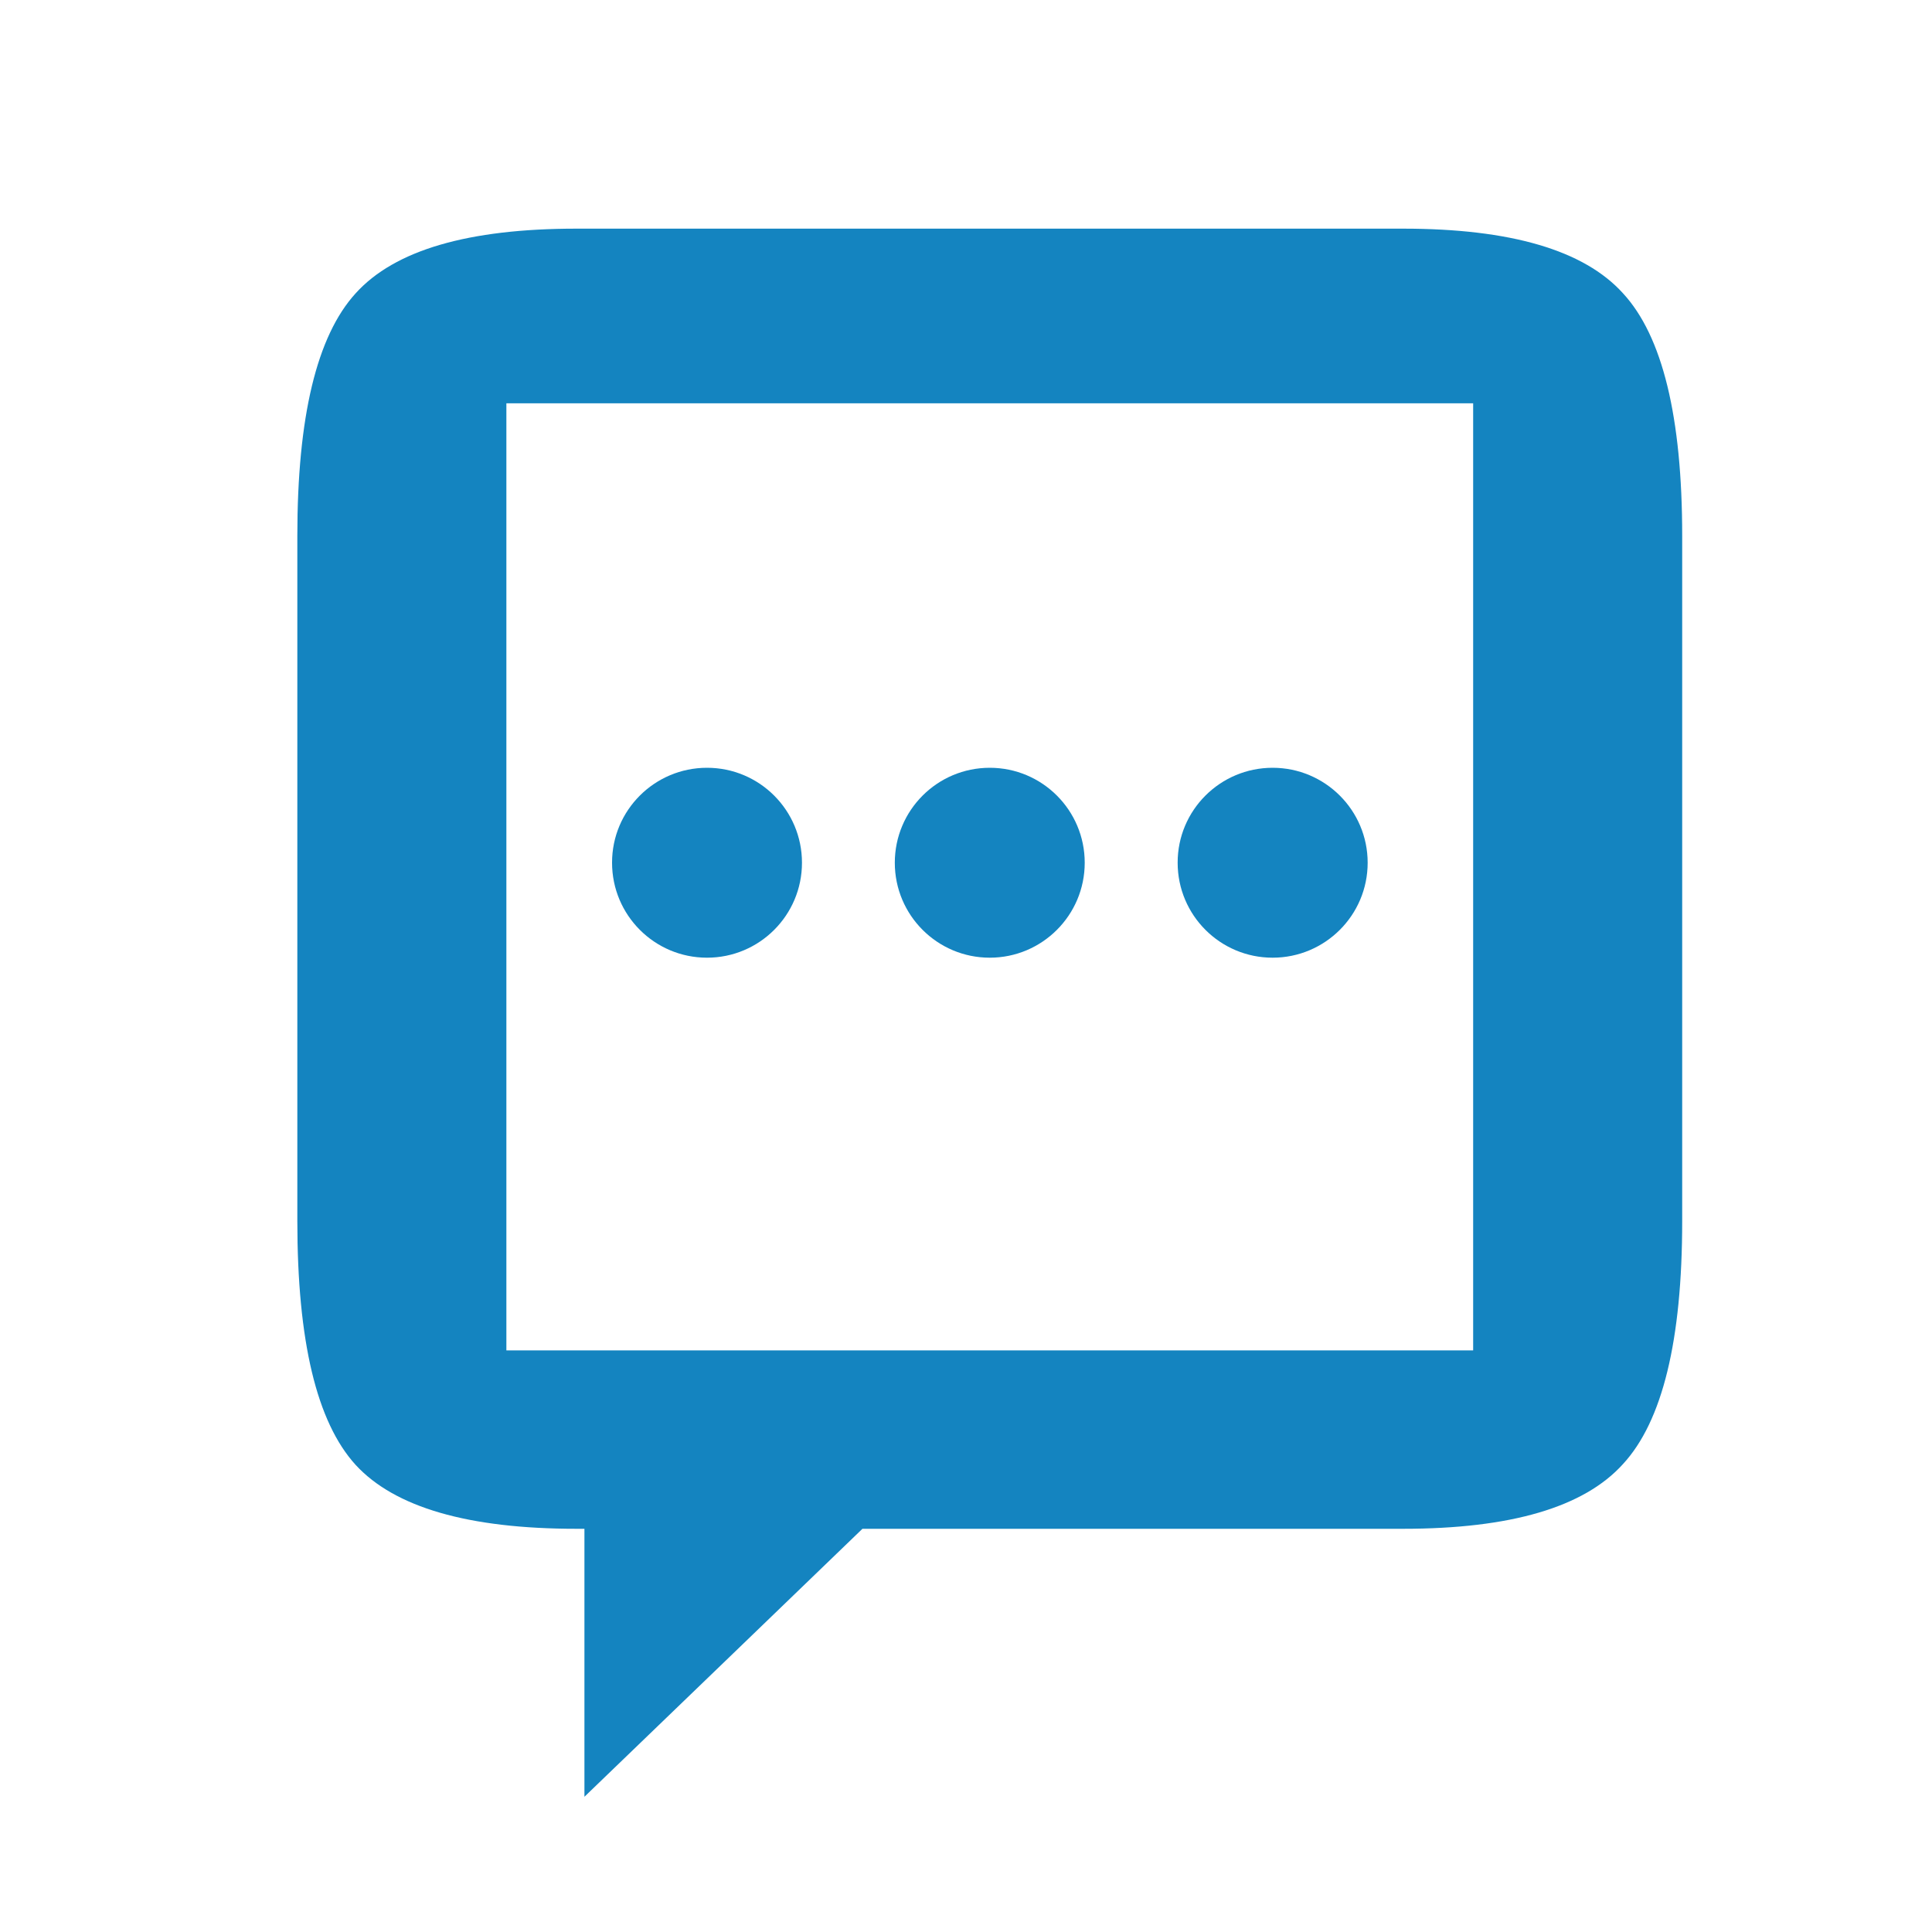
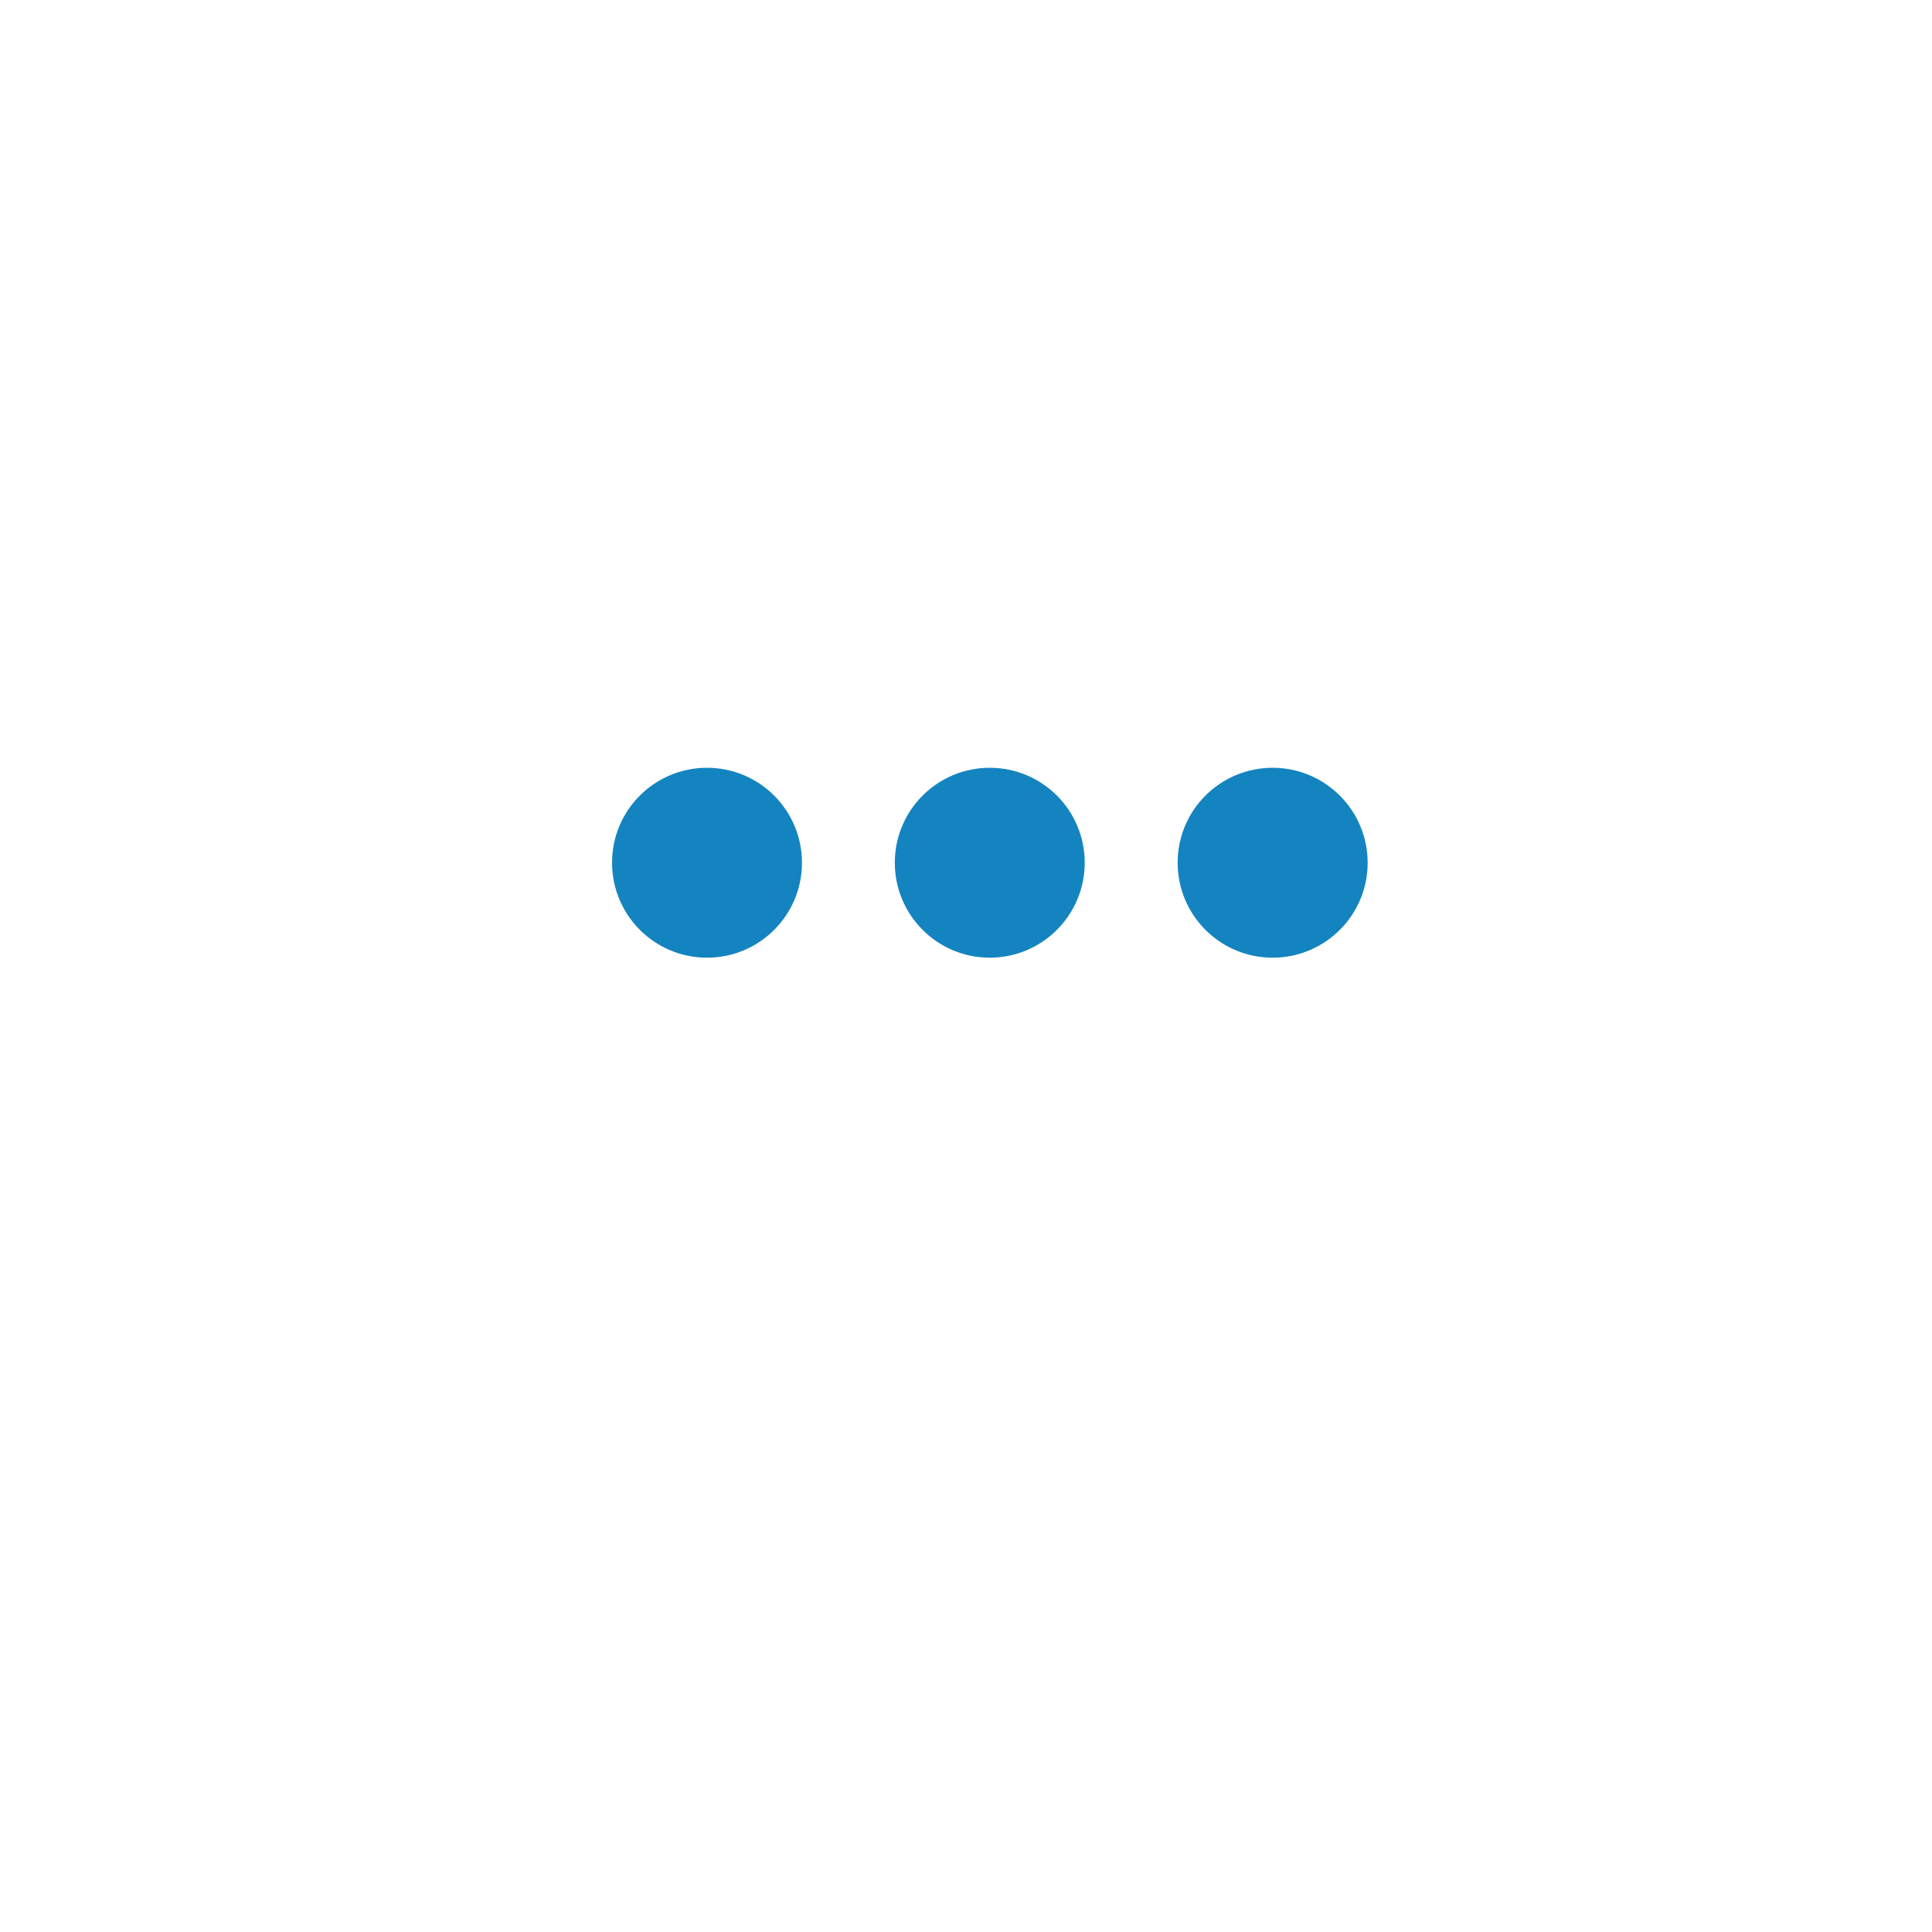
<svg xmlns="http://www.w3.org/2000/svg" id="Layer_1" x="0" y="0" style="enable-background:new 0 0 200 200" version="1.1" viewBox="0 0 200 200" xml:space="preserve">
  <style>.st1{fill-rule:evenodd;clip-rule:evenodd;fill:#1484c0}</style>
-   <path d="M30.78 55.48c0-12.3 2-20.69 6.04-25.12 4.04-4.47 11.65-6.69 22.86-6.69h85.56c11.12 0 18.73 2.22 22.77 6.69 4.09 4.43 6.13 12.82 6.13 25.12v70.92c0 12.34-2.04 20.73-6.13 25.16-4.04 4.48-11.65 6.7-22.77 6.7H89.28l-12.84 12.38L60.5 186v-27.74h-.82c-11.21 0-18.82-2.22-22.86-6.61-4.04-4.43-6.04-12.82-6.04-25.25V55.48zm21.64 84.31H152.5V41.75H52.42v98.04z" style="fill:#1484c0" />
  <path d="M73.19 79.48c5.43 0 9.83 4.4 9.83 9.83s-4.4 9.83-9.83 9.83-9.83-4.4-9.83-9.83c-.01-5.43 4.4-9.83 9.83-9.83M102.46 79.48c5.43 0 9.83 4.4 9.83 9.83s-4.41 9.83-9.83 9.83c-5.43 0-9.83-4.4-9.83-9.83s4.4-9.83 9.83-9.83M131.74 79.48c5.43 0 9.84 4.4 9.84 9.83s-4.41 9.83-9.84 9.83-9.83-4.4-9.83-9.83c-.01-5.43 4.4-9.83 9.83-9.83" class="st1" />
</svg>